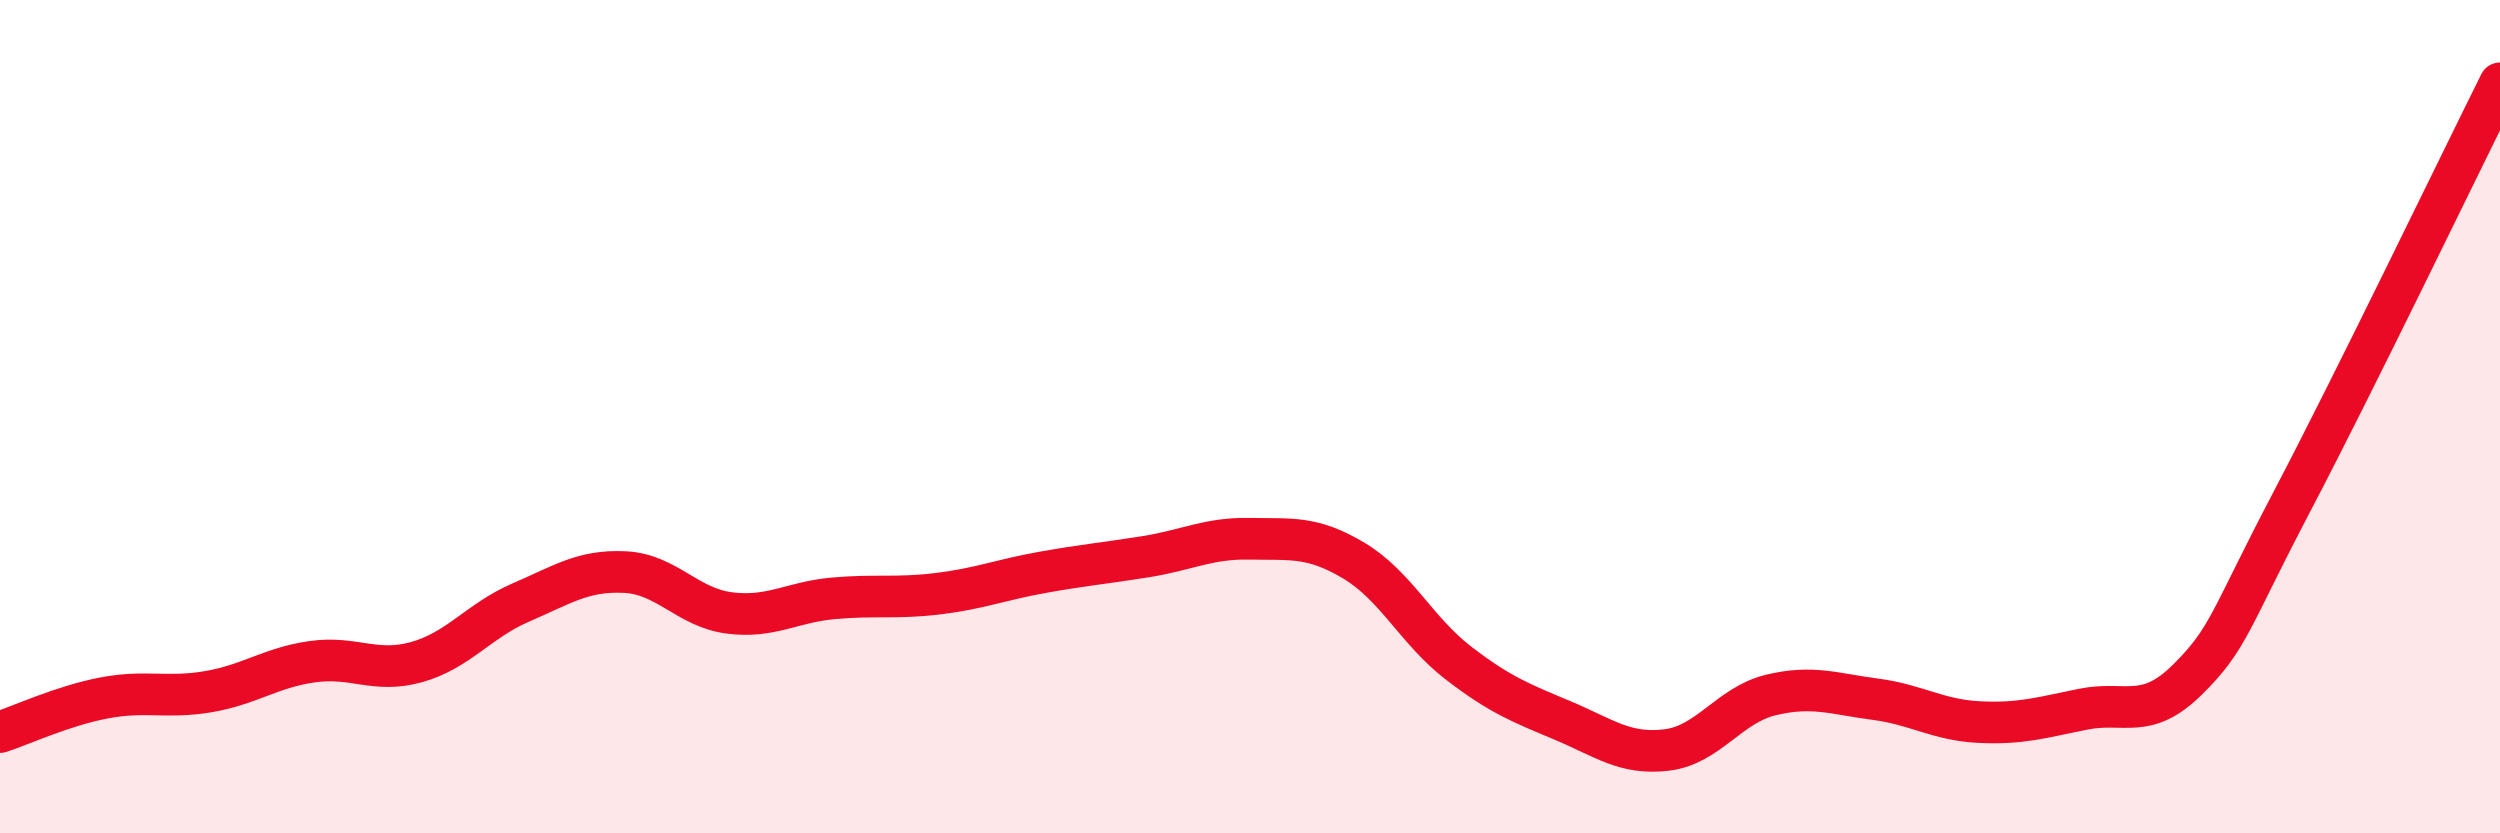
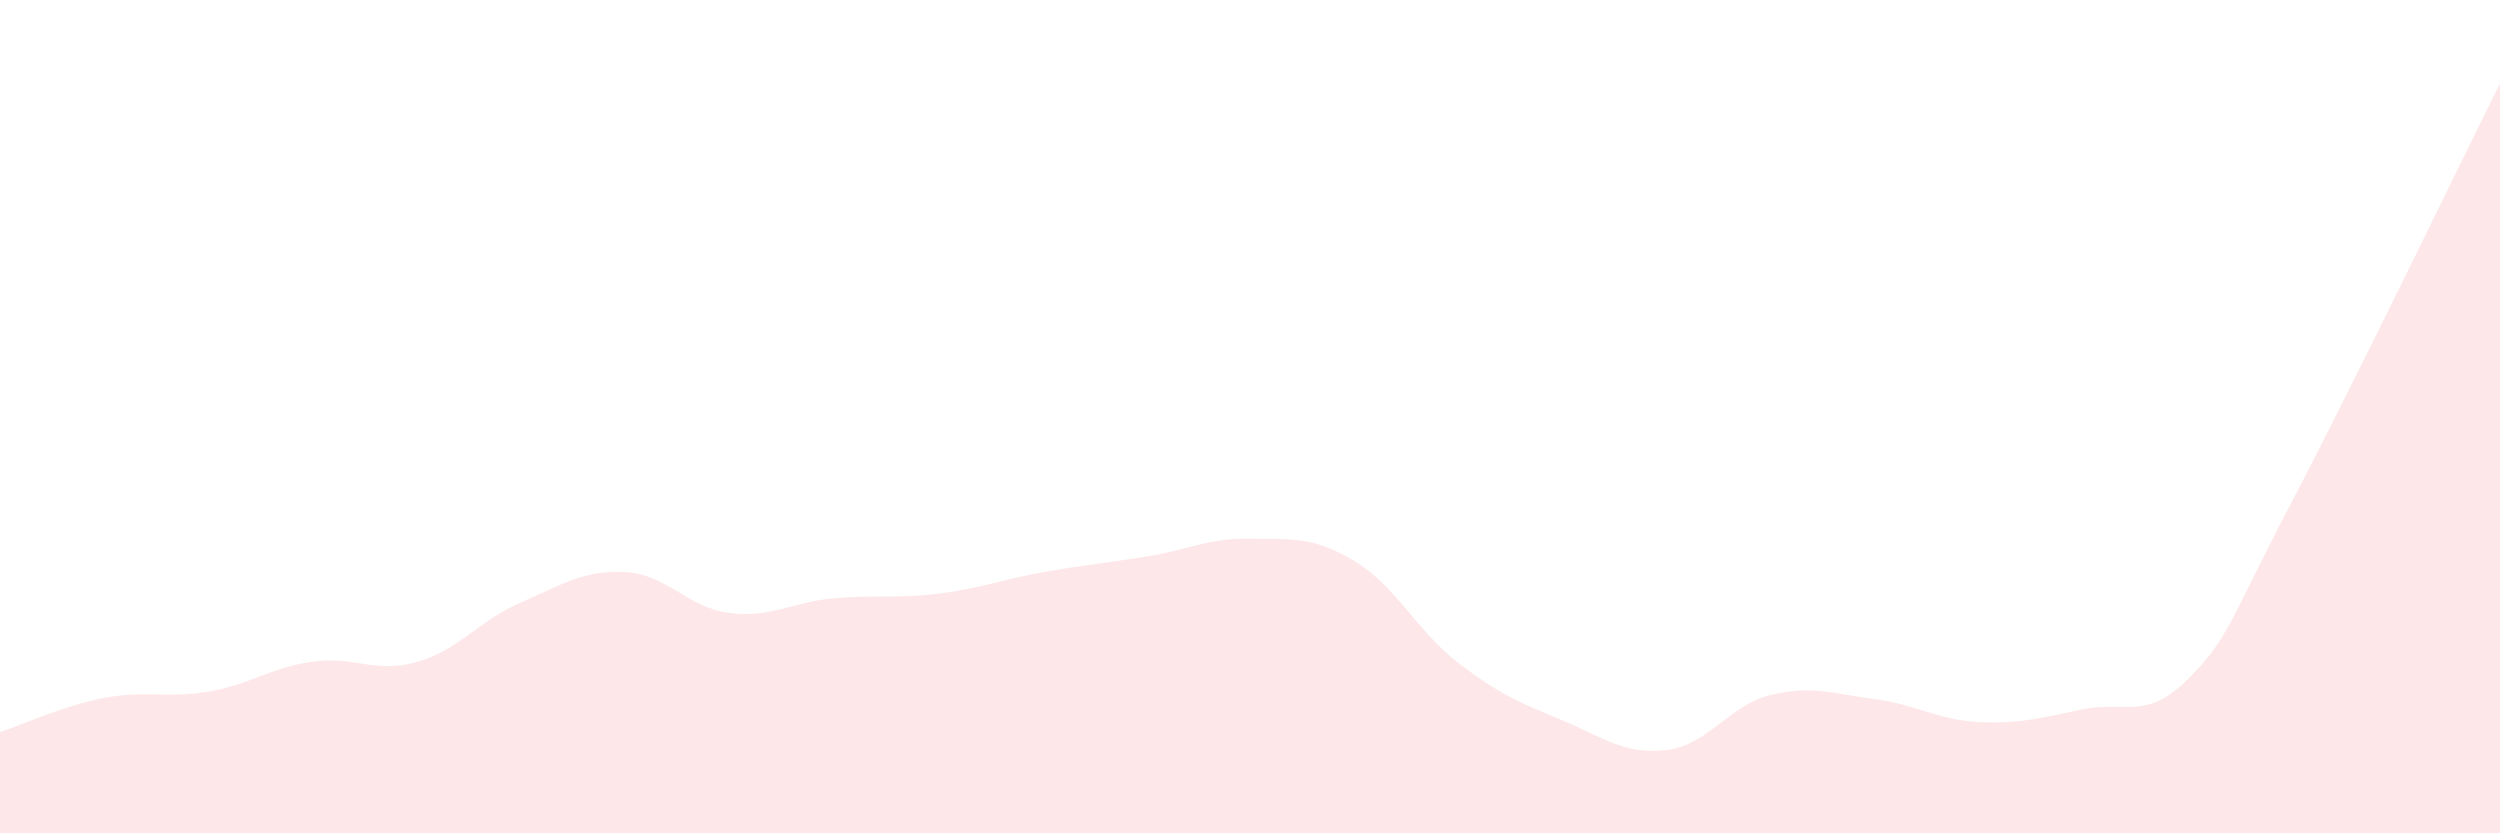
<svg xmlns="http://www.w3.org/2000/svg" width="60" height="20" viewBox="0 0 60 20">
  <path d="M 0,17.57 C 0.5,17.41 1.5,16.94 2.5,16.75 C 3.5,16.56 4,16.77 5,16.6 C 6,16.43 6.5,16.02 7.5,15.88 C 8.5,15.74 9,16.17 10,15.89 C 11,15.61 11.5,14.89 12.5,14.46 C 13.5,14.03 14,13.68 15,13.73 C 16,13.78 16.5,14.58 17.5,14.71 C 18.5,14.84 19,14.45 20,14.36 C 21,14.27 21.5,14.37 22.5,14.25 C 23.5,14.13 24,13.92 25,13.74 C 26,13.56 26.5,13.52 27.5,13.36 C 28.5,13.2 29,12.91 30,12.93 C 31,12.95 31.5,12.86 32.5,13.46 C 33.5,14.06 34,15.14 35,15.91 C 36,16.68 36.5,16.87 37.5,17.29 C 38.5,17.71 39,18.12 40,18 C 41,17.88 41.5,16.92 42.5,16.68 C 43.5,16.44 44,16.65 45,16.78 C 46,16.91 46.5,17.28 47.5,17.33 C 48.5,17.38 49,17.22 50,17.02 C 51,16.82 51.5,17.3 52.5,16.31 C 53.5,15.32 53.5,14.91 55,12.05 C 56.5,9.19 59,4.01 60,2L60 20L0 20Z" fill="#EB0A25" opacity="0.1" stroke-linecap="round" stroke-linejoin="round" />
-   <path d="M 0,17.57 C 0.5,17.41 1.5,16.94 2.5,16.75 C 3.5,16.56 4,16.77 5,16.6 C 6,16.43 6.5,16.02 7.5,15.88 C 8.5,15.74 9,16.17 10,15.89 C 11,15.61 11.5,14.89 12.5,14.46 C 13.5,14.03 14,13.68 15,13.73 C 16,13.78 16.5,14.58 17.5,14.71 C 18.5,14.84 19,14.45 20,14.36 C 21,14.27 21.5,14.37 22.5,14.25 C 23.5,14.13 24,13.92 25,13.74 C 26,13.56 26.5,13.52 27.5,13.36 C 28.5,13.2 29,12.91 30,12.93 C 31,12.95 31.5,12.86 32.5,13.46 C 33.5,14.06 34,15.14 35,15.91 C 36,16.68 36.5,16.87 37.5,17.29 C 38.5,17.71 39,18.12 40,18 C 41,17.88 41.5,16.92 42.5,16.68 C 43.5,16.44 44,16.65 45,16.78 C 46,16.91 46.5,17.28 47.5,17.33 C 48.5,17.38 49,17.22 50,17.02 C 51,16.82 51.5,17.3 52.5,16.31 C 53.5,15.32 53.5,14.91 55,12.05 C 56.5,9.19 59,4.01 60,2" stroke="#EB0A25" stroke-width="1" fill="none" stroke-linecap="round" stroke-linejoin="round" />
</svg>